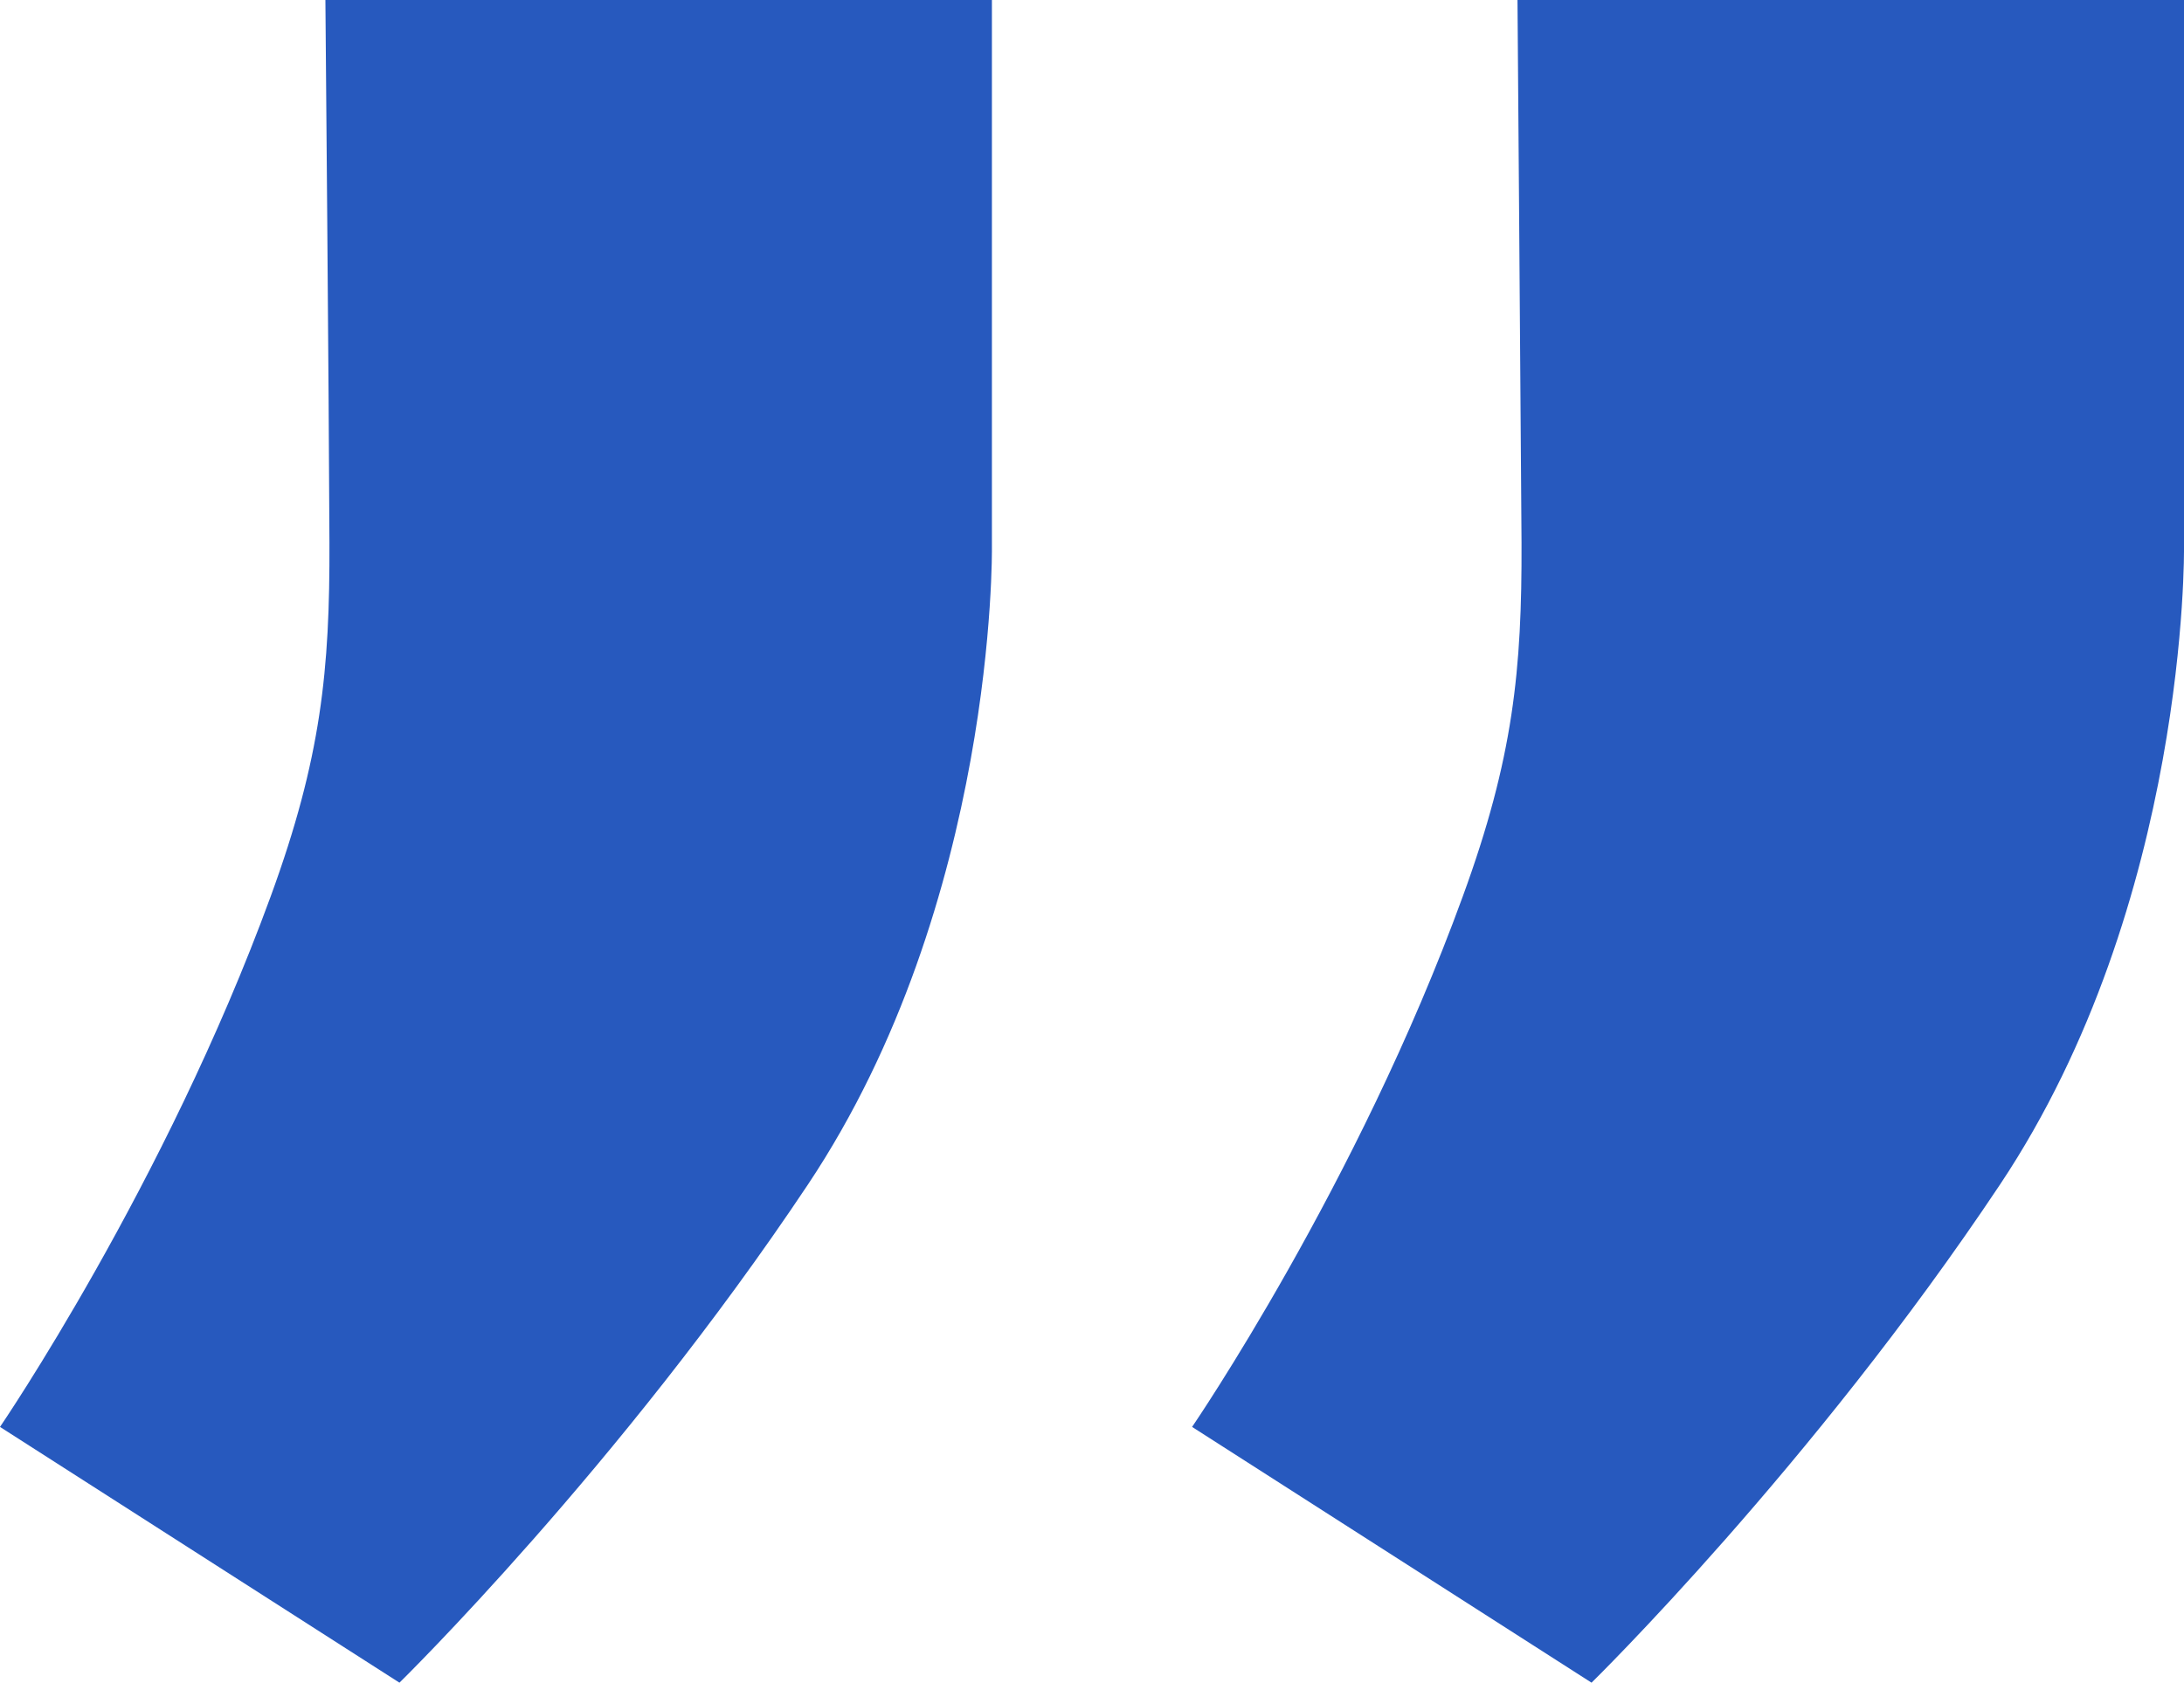
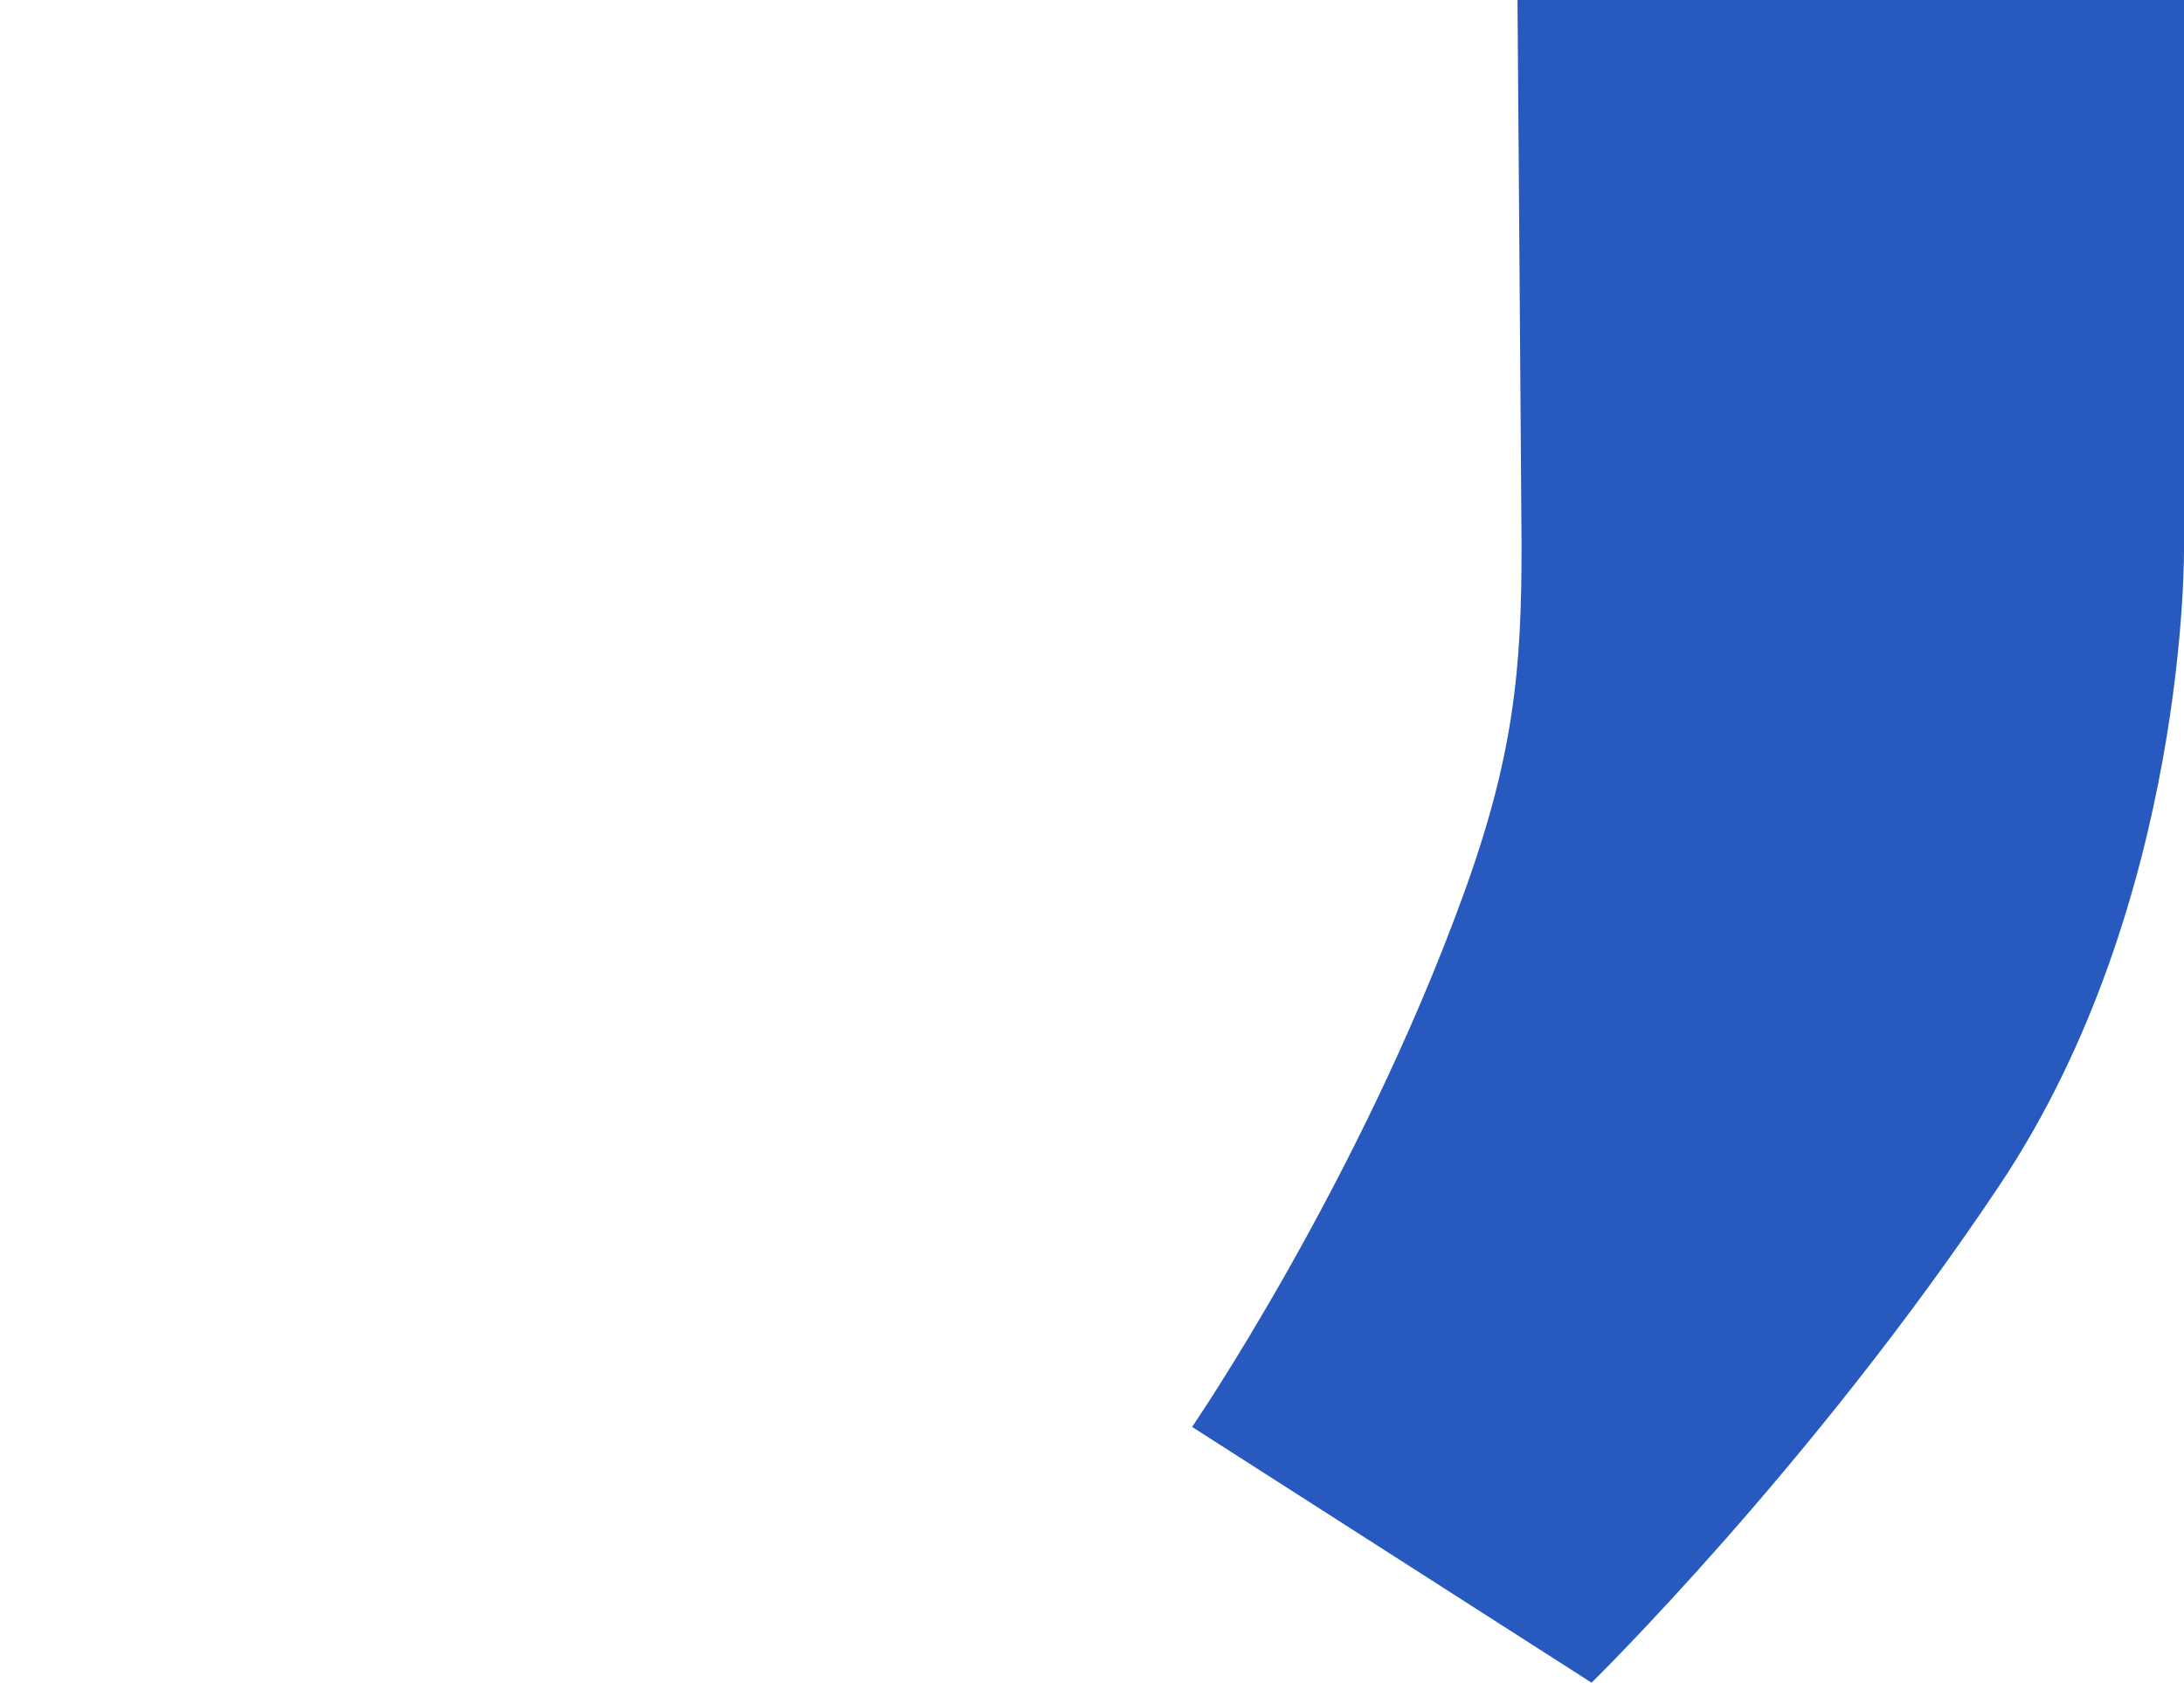
<svg xmlns="http://www.w3.org/2000/svg" version="1.1" id="Ebene_1" x="0px" y="0px" viewBox="0 0 486.6 375" style="enable-background:new 0 0 486.6 375;" xml:space="preserve">
  <style type="text/css">
	.st0{fill:#2759BE;}
</style>
-   <path class="st0" d="M72.5,0H221v122c0,0,1,79-41,142S89,375,89,375L0,318c0,0,36.8-53.9,60.3-118.2c11.3-30.9,13.2-50.6,13.1-78.9  C73.3,90.7,72.5,0,72.5,0z" />
  <path class="st0" d="M338.1,0h148.5v122c0,0,1,79-41,142s-91,111-91,111l-89-57c0,0,36.9-53.9,60.3-118.2  c11.3-30.9,13.2-50.6,13.1-78.9C338.8,90.7,338.1,0,338.1,0z" />
</svg>